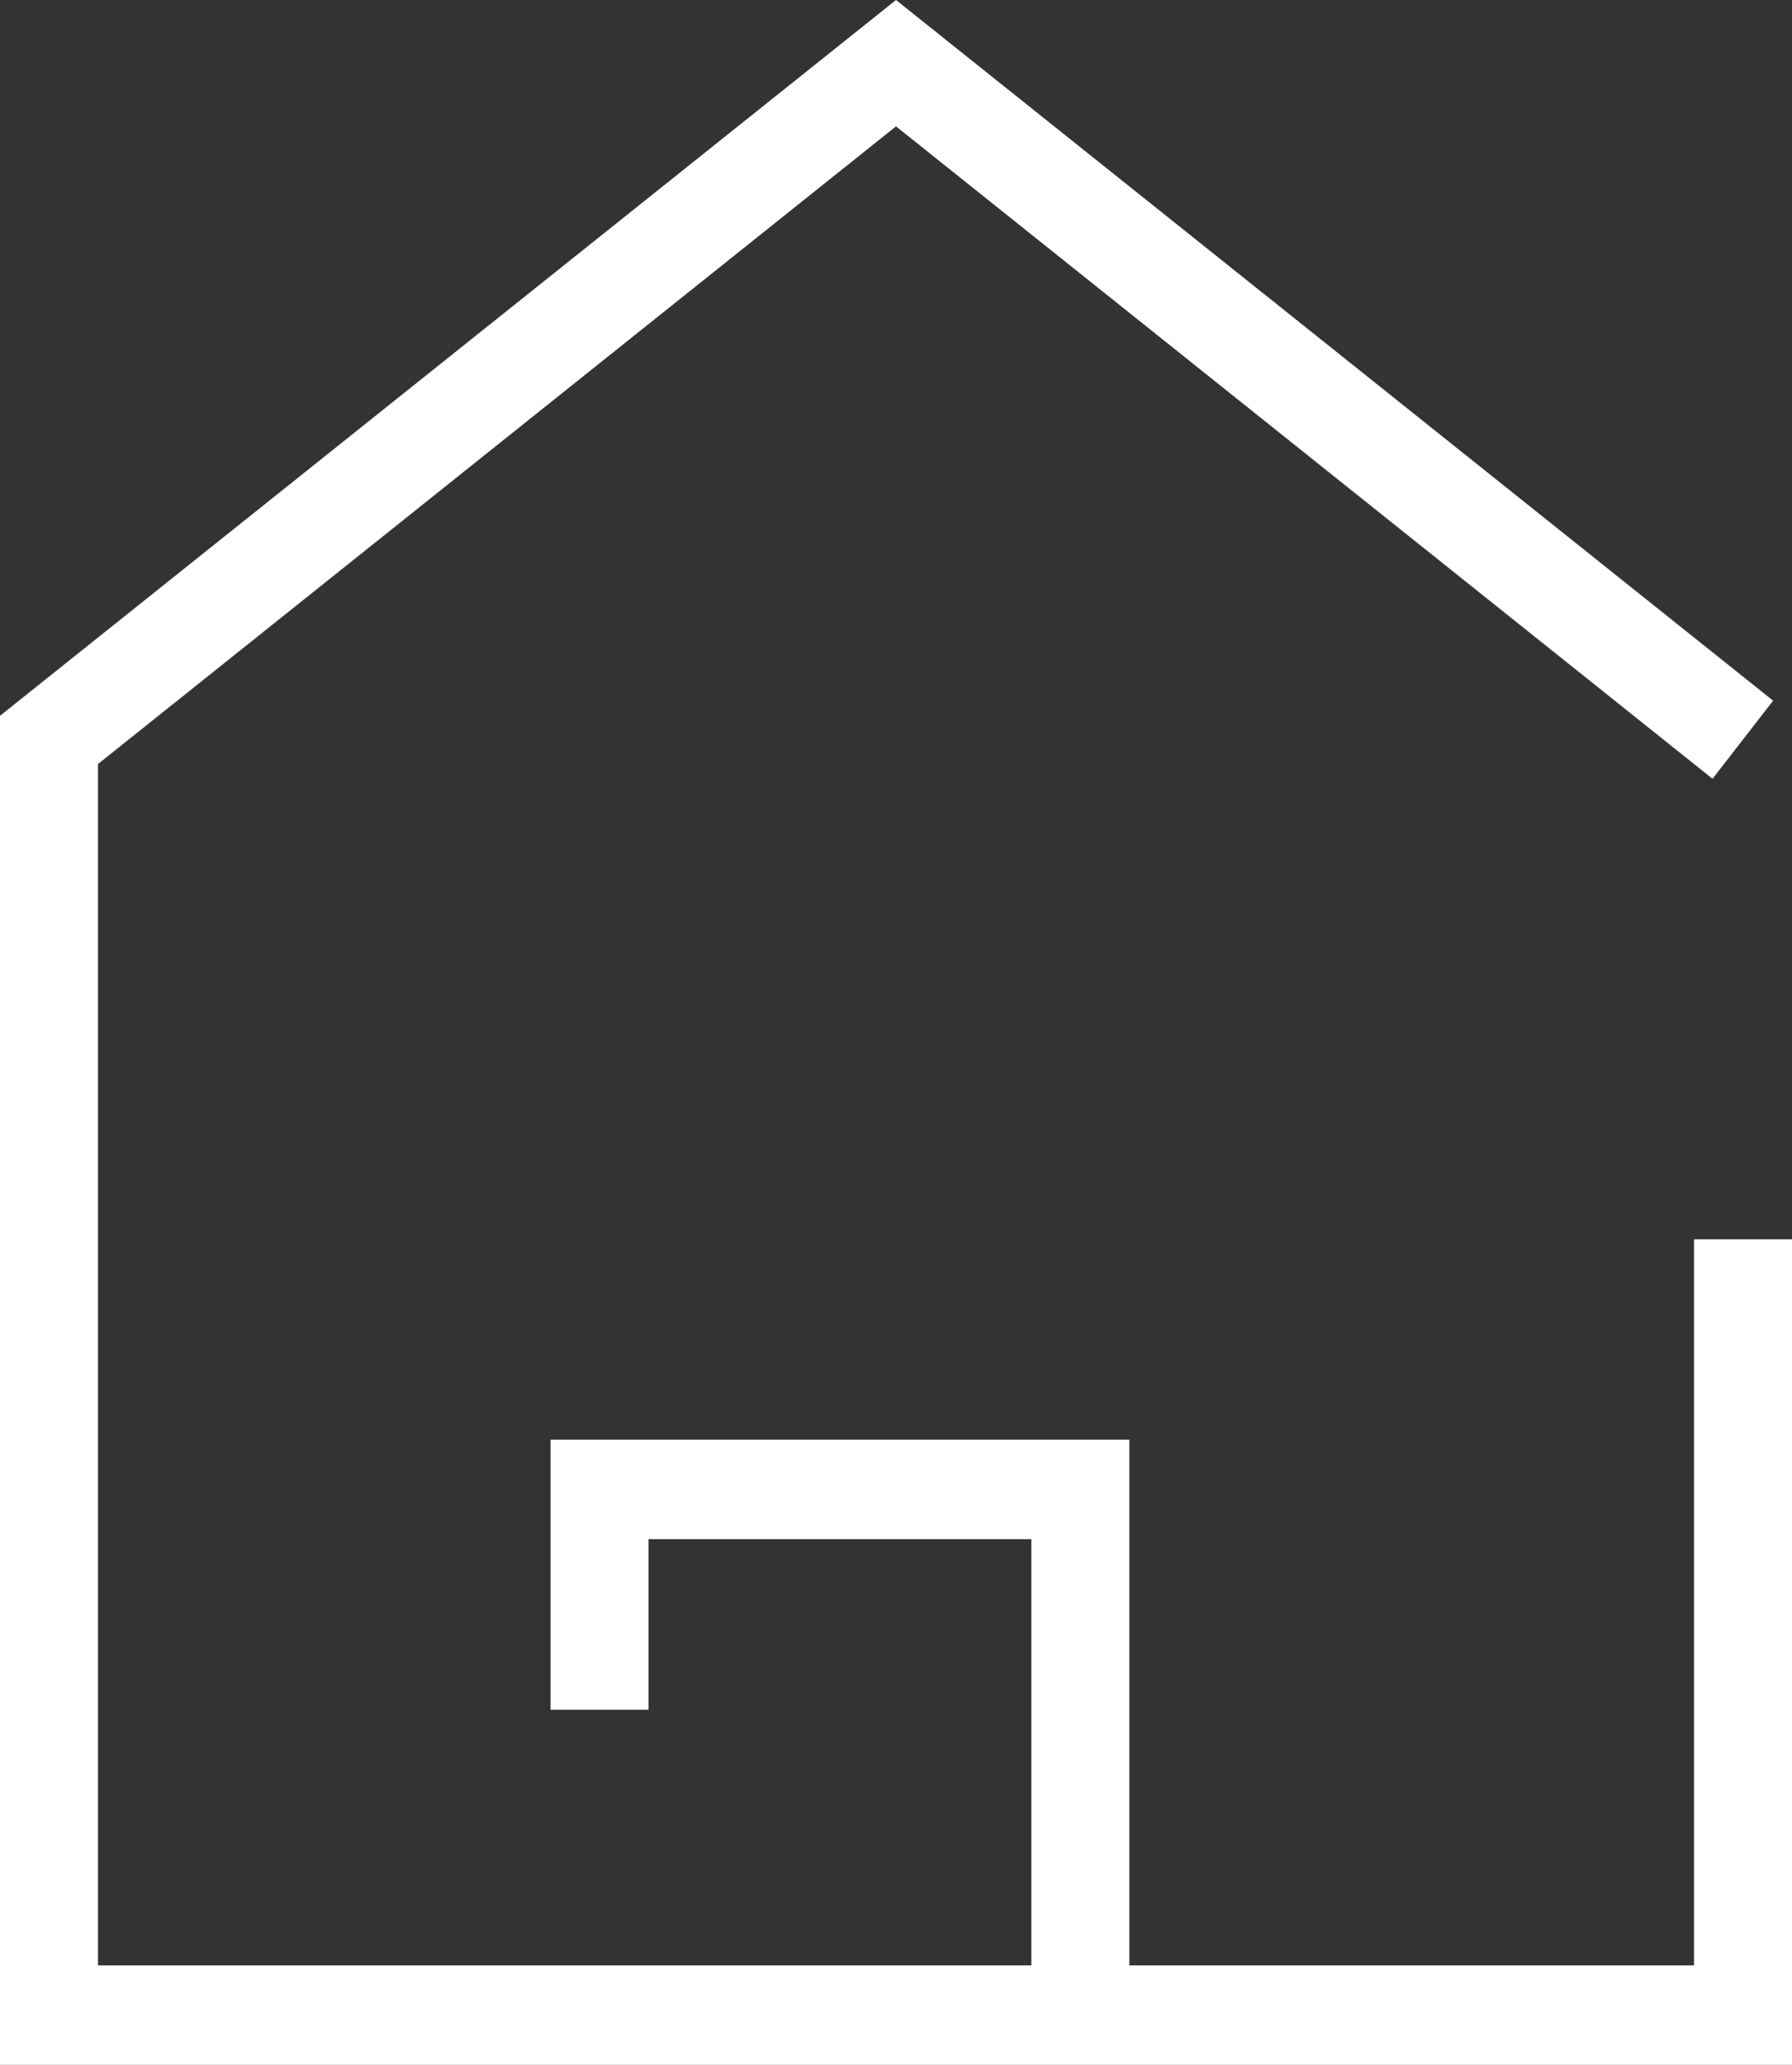
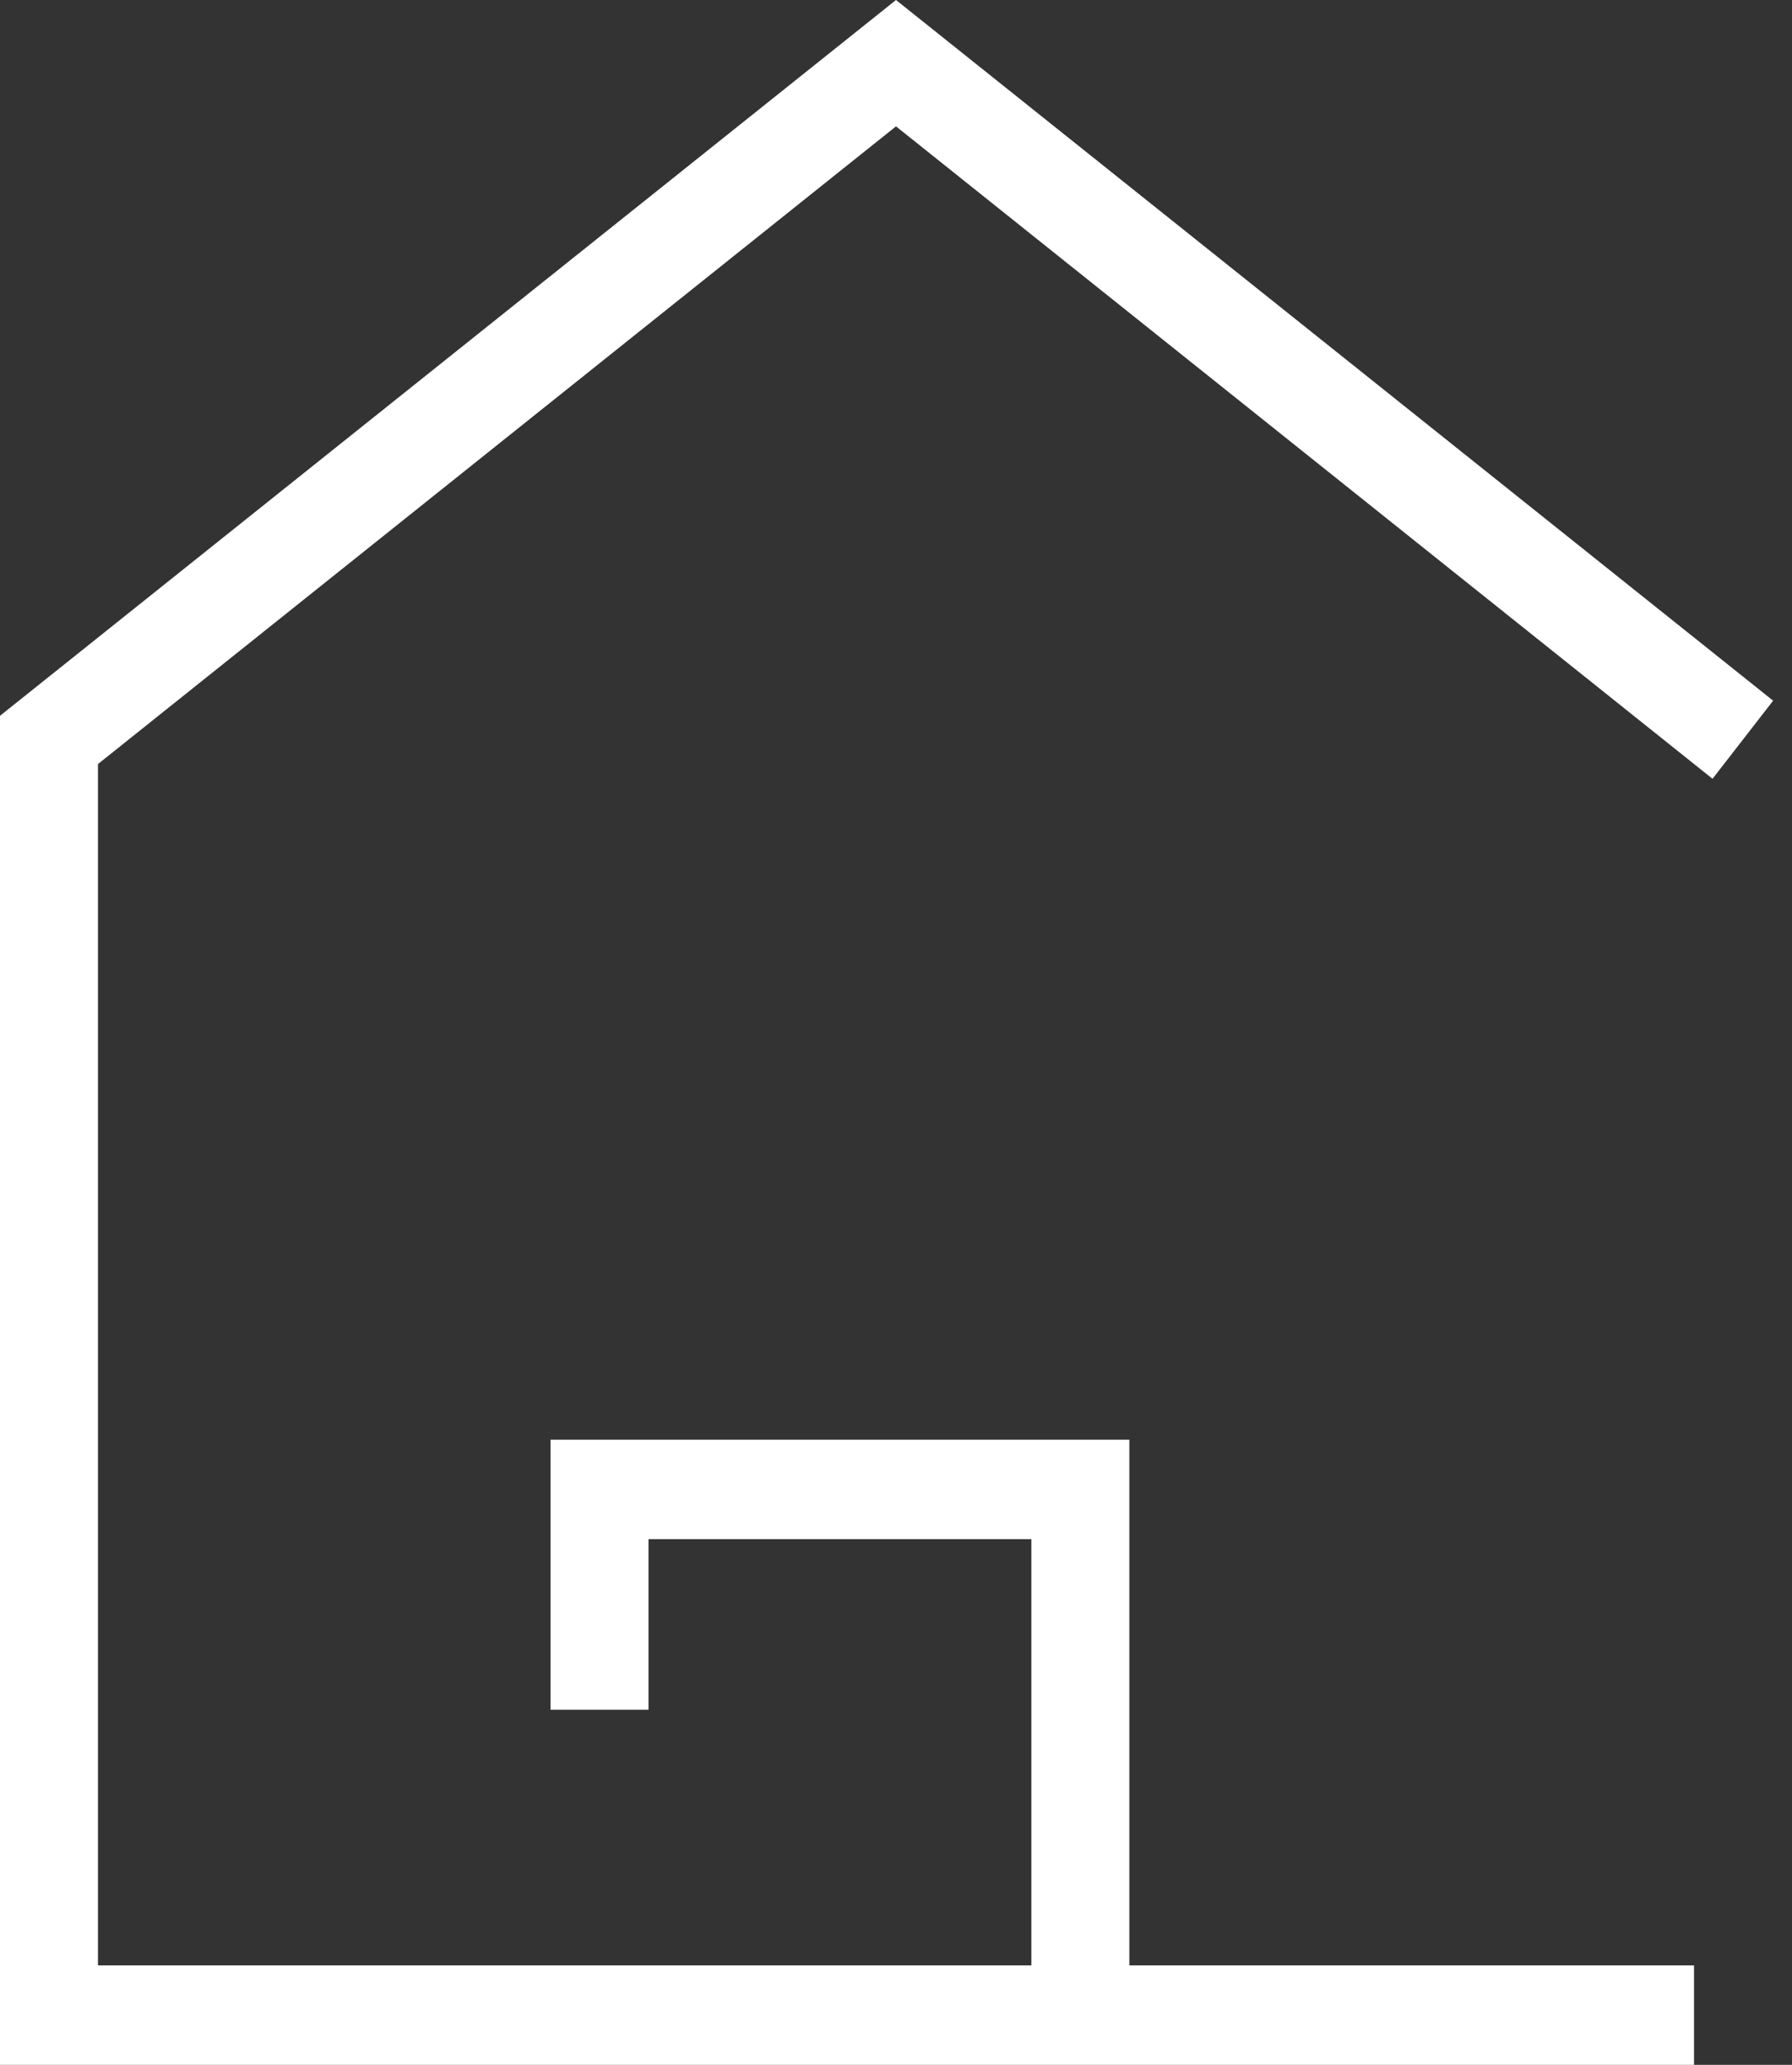
<svg xmlns="http://www.w3.org/2000/svg" width="330" height="380" viewBox="0 0 330 380" fill="none">
  <rect x="0" y="0" width="330" height="380" fill="#333333" stroke="none" />
-   <path d="M311.956 228.068V361.695H207.971V264.949H101.379V314.644H119.423V283.254H189.927V361.695H18.044V140.61L165 23.254L315.365 143.322L326.525 128.949L165 0L0 131.729V380H330V228.068H311.956Z" fill="white" />
+   <path d="M311.956 228.068V361.695H207.971V264.949H101.379V314.644H119.423V283.254H189.927V361.695H18.044V140.61L165 23.254L315.365 143.322L326.525 128.949L165 0L0 131.729V380H330H311.956Z" fill="white" />
</svg>